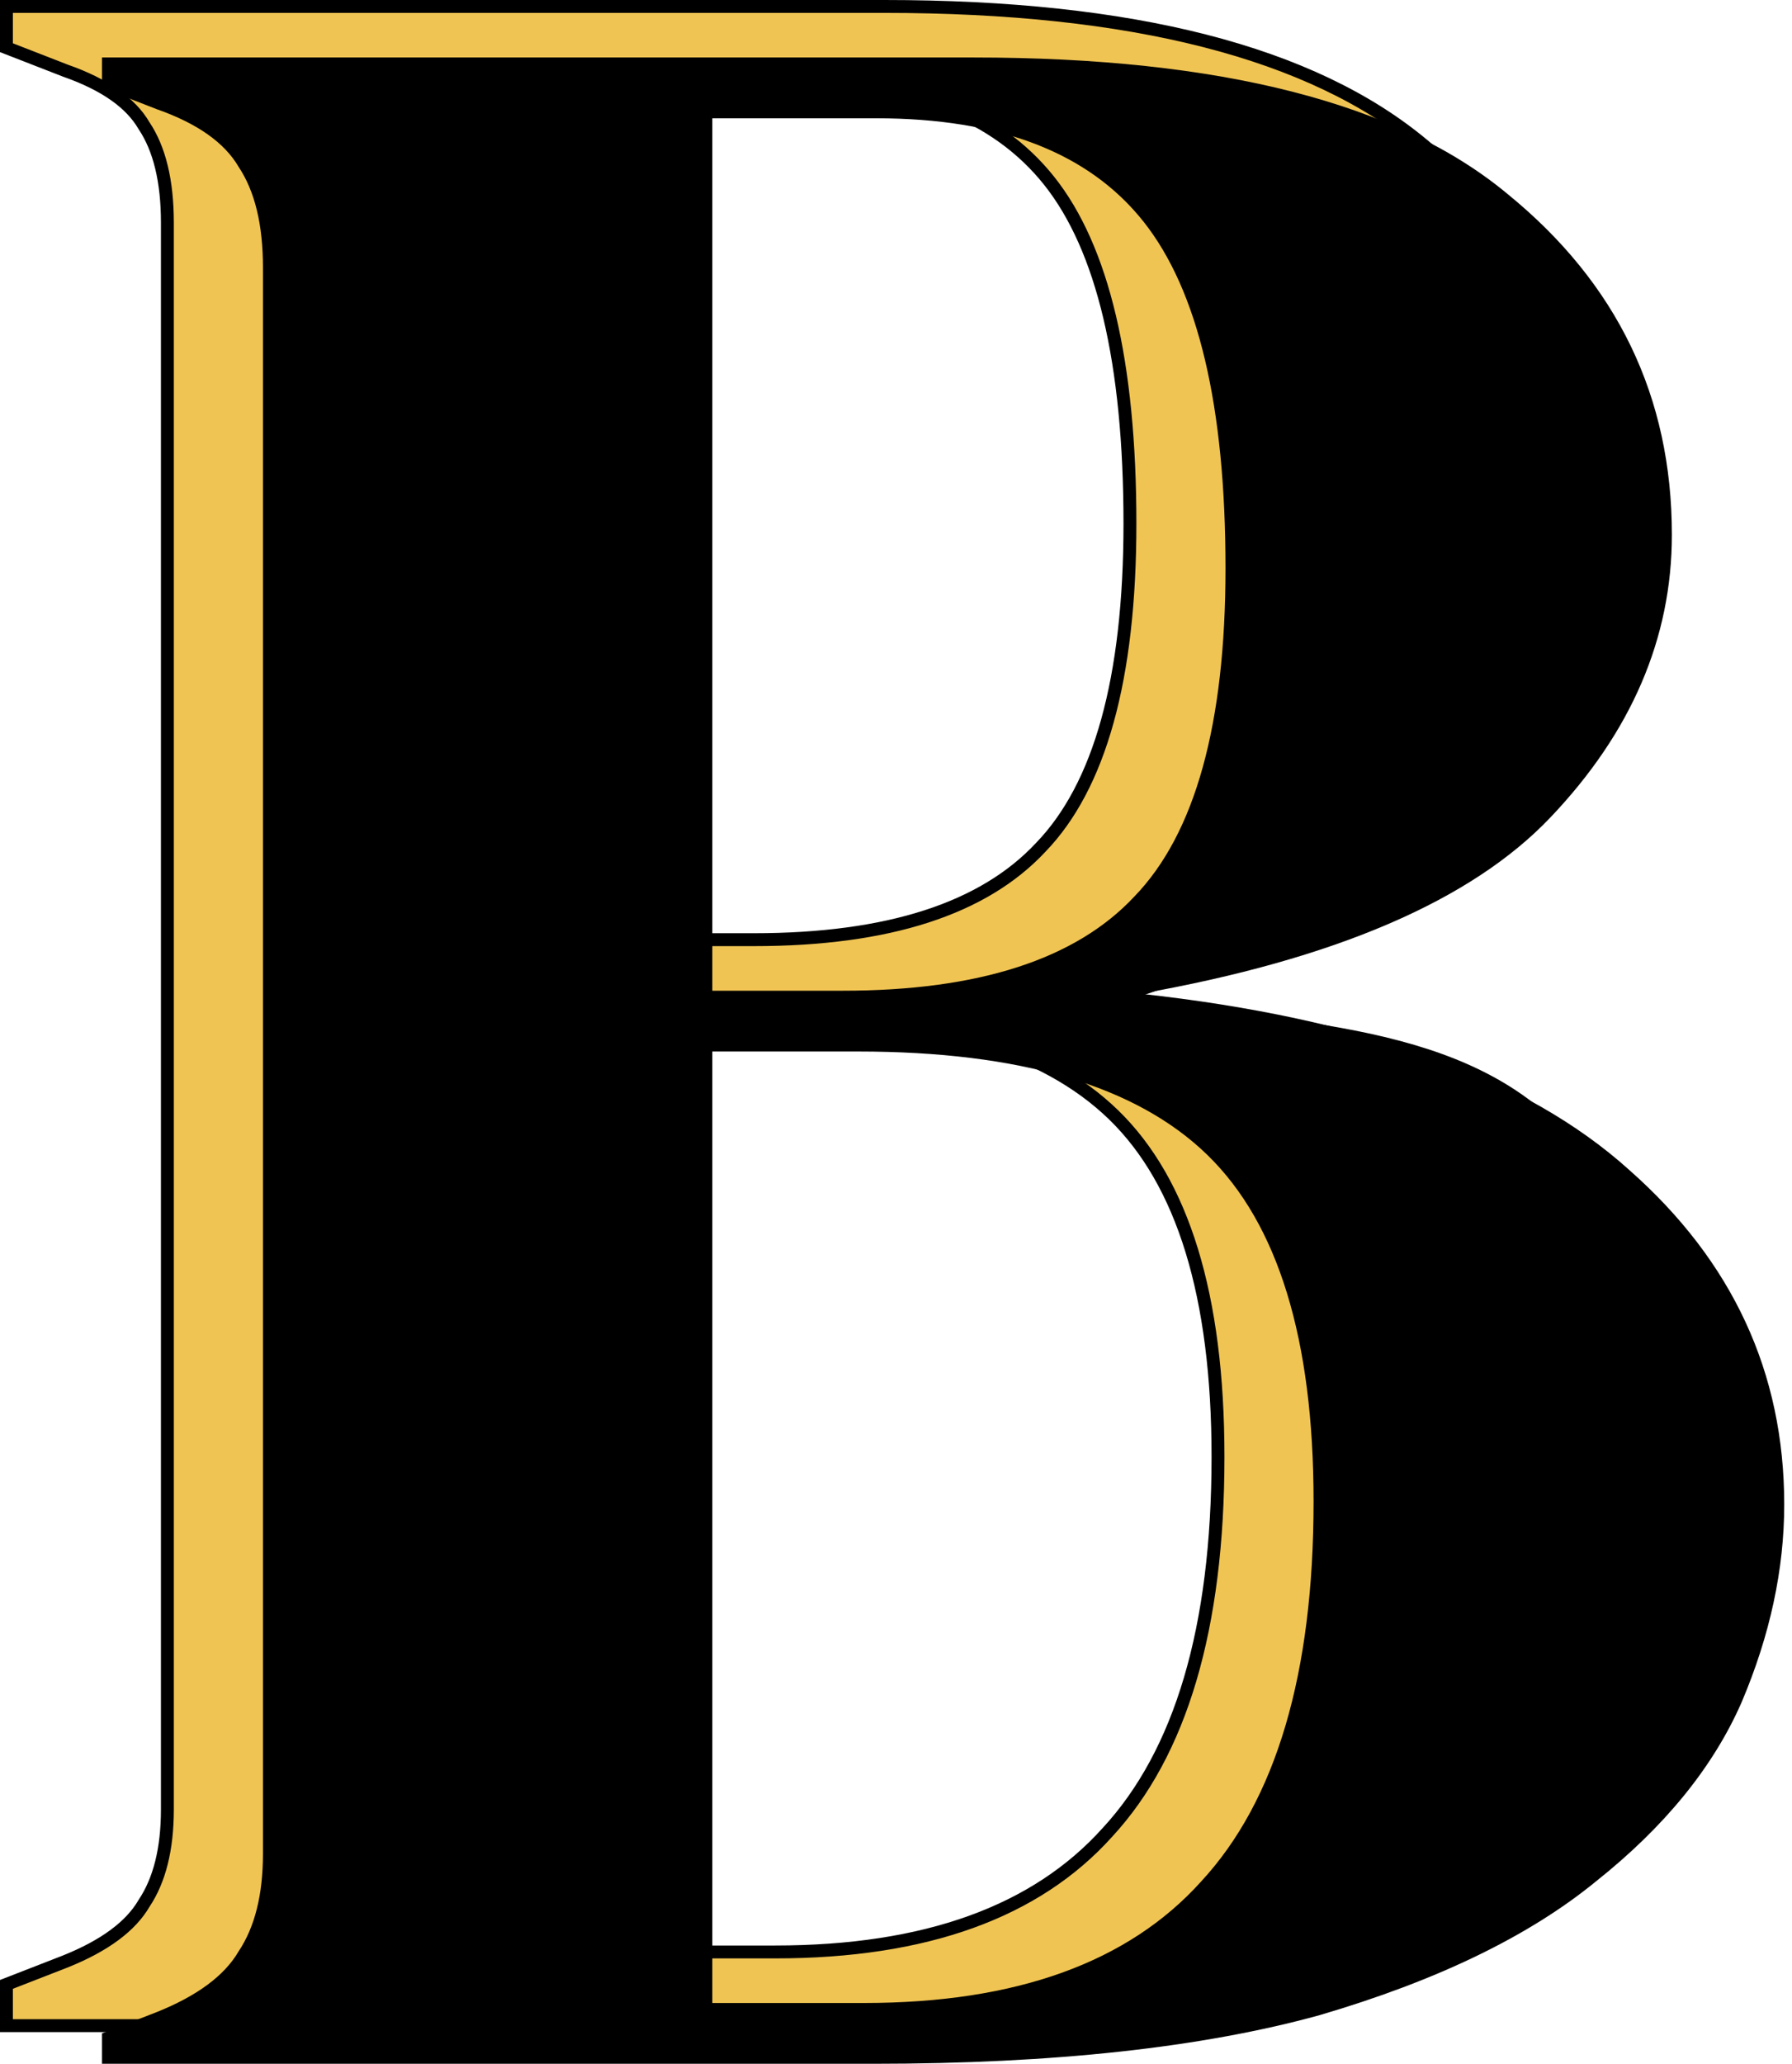
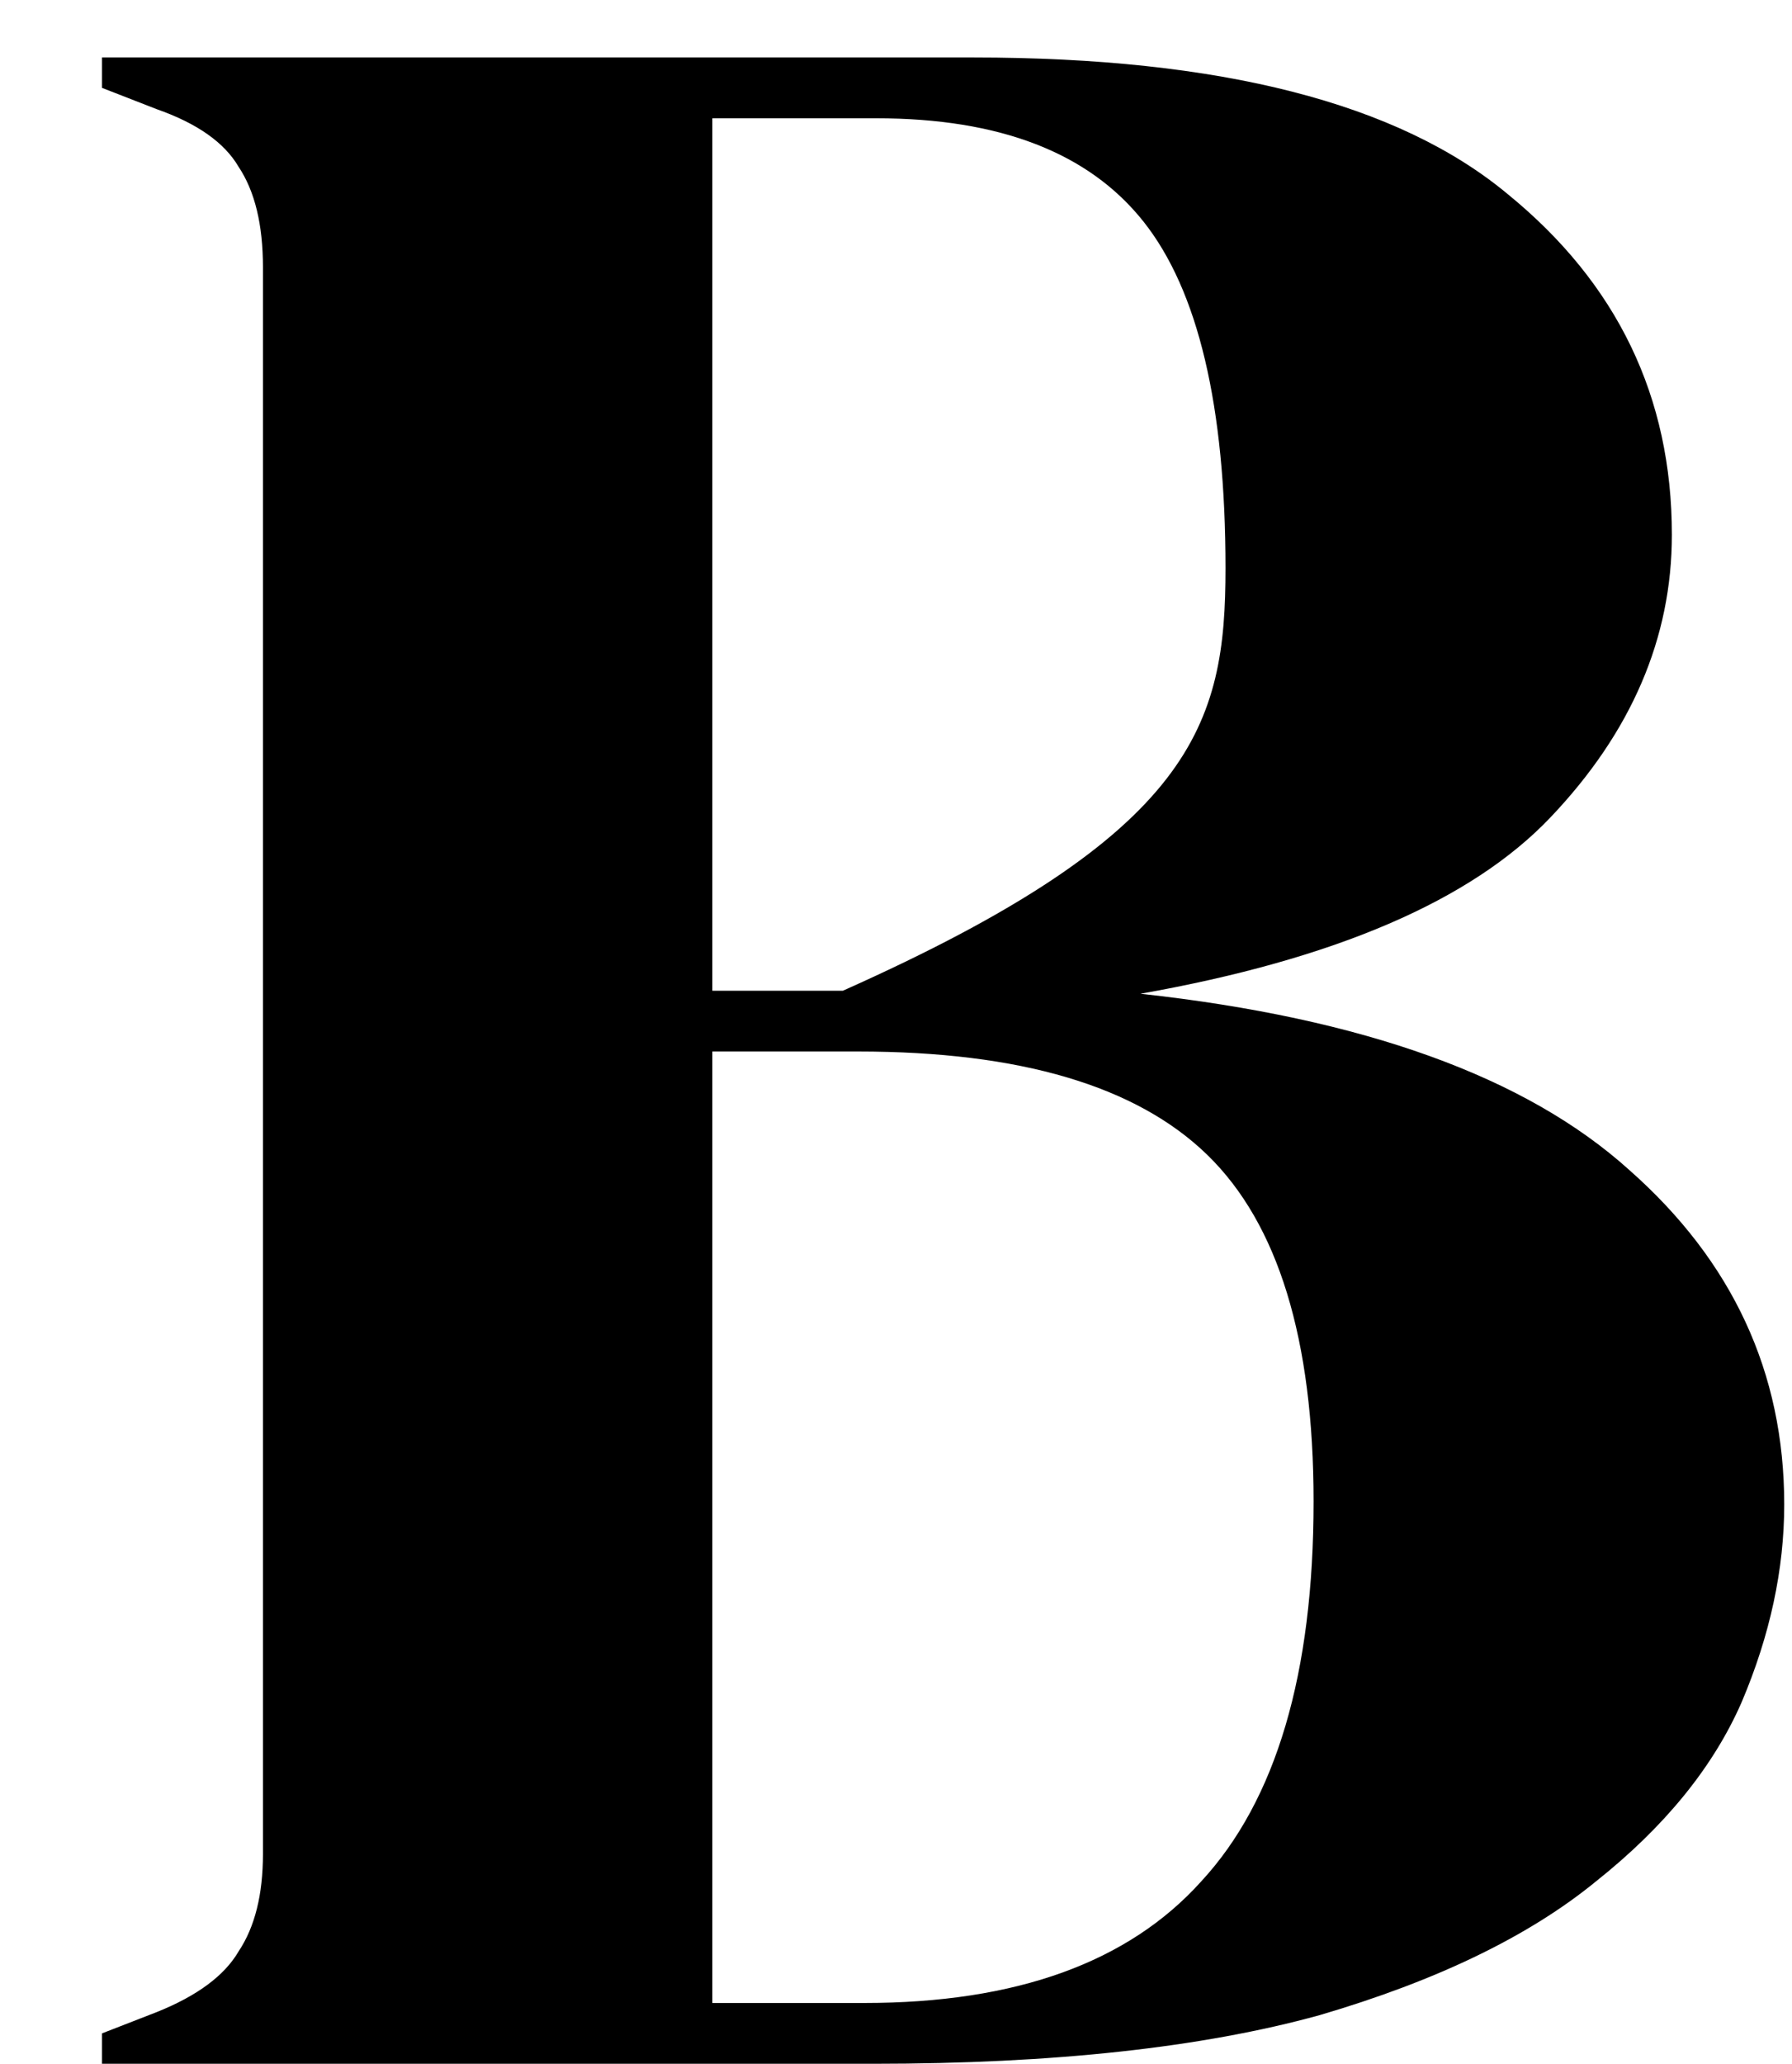
<svg xmlns="http://www.w3.org/2000/svg" width="139" height="160" viewBox="0 0 139 160" fill="none">
-   <path d="M0.5 156.543V157.043H1H60.825C74.825 157.043 86.415 155.785 95.581 153.255L95.588 153.253C104.733 150.57 111.945 147.09 117.195 142.792C122.581 138.512 126.407 133.816 128.644 128.699L128.647 128.694C130.868 123.455 131.984 118.282 131.984 113.18C131.984 102.817 127.913 94.043 119.804 86.883C115.698 83.178 110.31 81.33 103.839 80.165C99.38 79.362 94.359 78.878 88.847 78.346C87.367 78.203 85.852 78.057 84.302 77.9C97.925 74.597 107.98 66.29 113.71 60.263C120.066 53.584 123.269 46.159 123.269 38.001C123.269 27.163 118.959 18.225 110.369 11.22C101.754 4.037 87.791 0.5 68.597 0.5H1H0.5V1V3.357V3.699L0.819 3.823L5.058 5.472L5.066 5.476L5.074 5.478C8.159 6.559 10.152 7.995 11.167 9.736L11.174 9.749L11.183 9.761C12.364 11.535 12.983 14.018 12.983 17.261V140.282C12.983 143.363 12.367 145.769 11.183 147.546L11.174 147.559L11.167 147.572C10.148 149.32 8.145 150.835 5.056 152.072C5.055 152.072 5.055 152.072 5.054 152.073L0.819 153.721L0.5 153.845V154.187V156.543ZM80.721 65.698L80.721 65.698L80.715 65.704C76.299 70.428 68.93 72.851 58.469 72.851H48.842V6.213H61.06C70.551 6.213 77.285 8.858 81.395 14.037C85.526 19.242 87.646 28.053 87.646 40.593C87.646 52.654 85.293 60.971 80.721 65.698ZM85.895 142.064L85.89 142.069C80.365 148.212 71.81 151.33 60.118 151.33H48.842V78.565H59.647C72.157 78.565 81.026 81.228 86.385 86.436C91.737 91.639 94.477 100.427 94.477 112.944C94.477 126.241 91.582 135.912 85.895 142.064Z" fill="#F0C453" stroke="black" />
-   <path d="M7.913 160V157.643L12.153 155.994C15.293 154.737 17.413 153.166 18.512 151.28C19.768 149.395 20.396 146.881 20.396 143.739V20.718C20.396 17.419 19.768 14.826 18.512 12.941C17.413 11.055 15.293 9.563 12.153 8.463L7.913 6.813V4.457H75.51C94.667 4.457 108.484 7.992 116.964 15.062C125.443 21.975 129.682 30.773 129.682 41.457C129.682 49.47 126.542 56.776 120.261 63.374C114.137 69.816 103.538 74.373 88.464 77.043C105.737 78.929 118.377 83.485 126.385 90.713C134.393 97.783 138.397 106.424 138.397 116.636C138.397 121.664 137.298 126.77 135.099 131.955C132.901 136.983 129.133 141.618 123.794 145.86C118.612 150.102 111.468 153.558 102.361 156.229C93.254 158.743 81.713 160 67.738 160H7.913ZM55.255 76.808H65.382C75.903 76.808 83.44 74.373 87.993 69.502C92.704 64.631 95.059 56.147 95.059 44.049C95.059 31.48 92.939 22.525 88.7 17.183C84.46 11.841 77.552 9.17 67.973 9.17H55.255V76.808ZM55.255 155.287H67.031C78.808 155.287 87.522 152.144 93.175 145.86C98.985 139.575 101.89 129.755 101.89 116.401C101.89 103.832 99.142 94.876 93.646 89.534C88.15 84.192 79.122 81.521 66.56 81.521H55.255V155.287Z" fill="black" />
+   <path d="M7.913 160V157.643L12.153 155.994C15.293 154.737 17.413 153.166 18.512 151.28C19.768 149.395 20.396 146.881 20.396 143.739V20.718C20.396 17.419 19.768 14.826 18.512 12.941C17.413 11.055 15.293 9.563 12.153 8.463L7.913 6.813V4.457H75.51C94.667 4.457 108.484 7.992 116.964 15.062C125.443 21.975 129.682 30.773 129.682 41.457C129.682 49.47 126.542 56.776 120.261 63.374C114.137 69.816 103.538 74.373 88.464 77.043C105.737 78.929 118.377 83.485 126.385 90.713C134.393 97.783 138.397 106.424 138.397 116.636C138.397 121.664 137.298 126.77 135.099 131.955C132.901 136.983 129.133 141.618 123.794 145.86C118.612 150.102 111.468 153.558 102.361 156.229C93.254 158.743 81.713 160 67.738 160H7.913ZM55.255 76.808H65.382C92.704 64.631 95.059 56.147 95.059 44.049C95.059 31.48 92.939 22.525 88.7 17.183C84.46 11.841 77.552 9.17 67.973 9.17H55.255V76.808ZM55.255 155.287H67.031C78.808 155.287 87.522 152.144 93.175 145.86C98.985 139.575 101.89 129.755 101.89 116.401C101.89 103.832 99.142 94.876 93.646 89.534C88.15 84.192 79.122 81.521 66.56 81.521H55.255V155.287Z" fill="black" />
</svg>